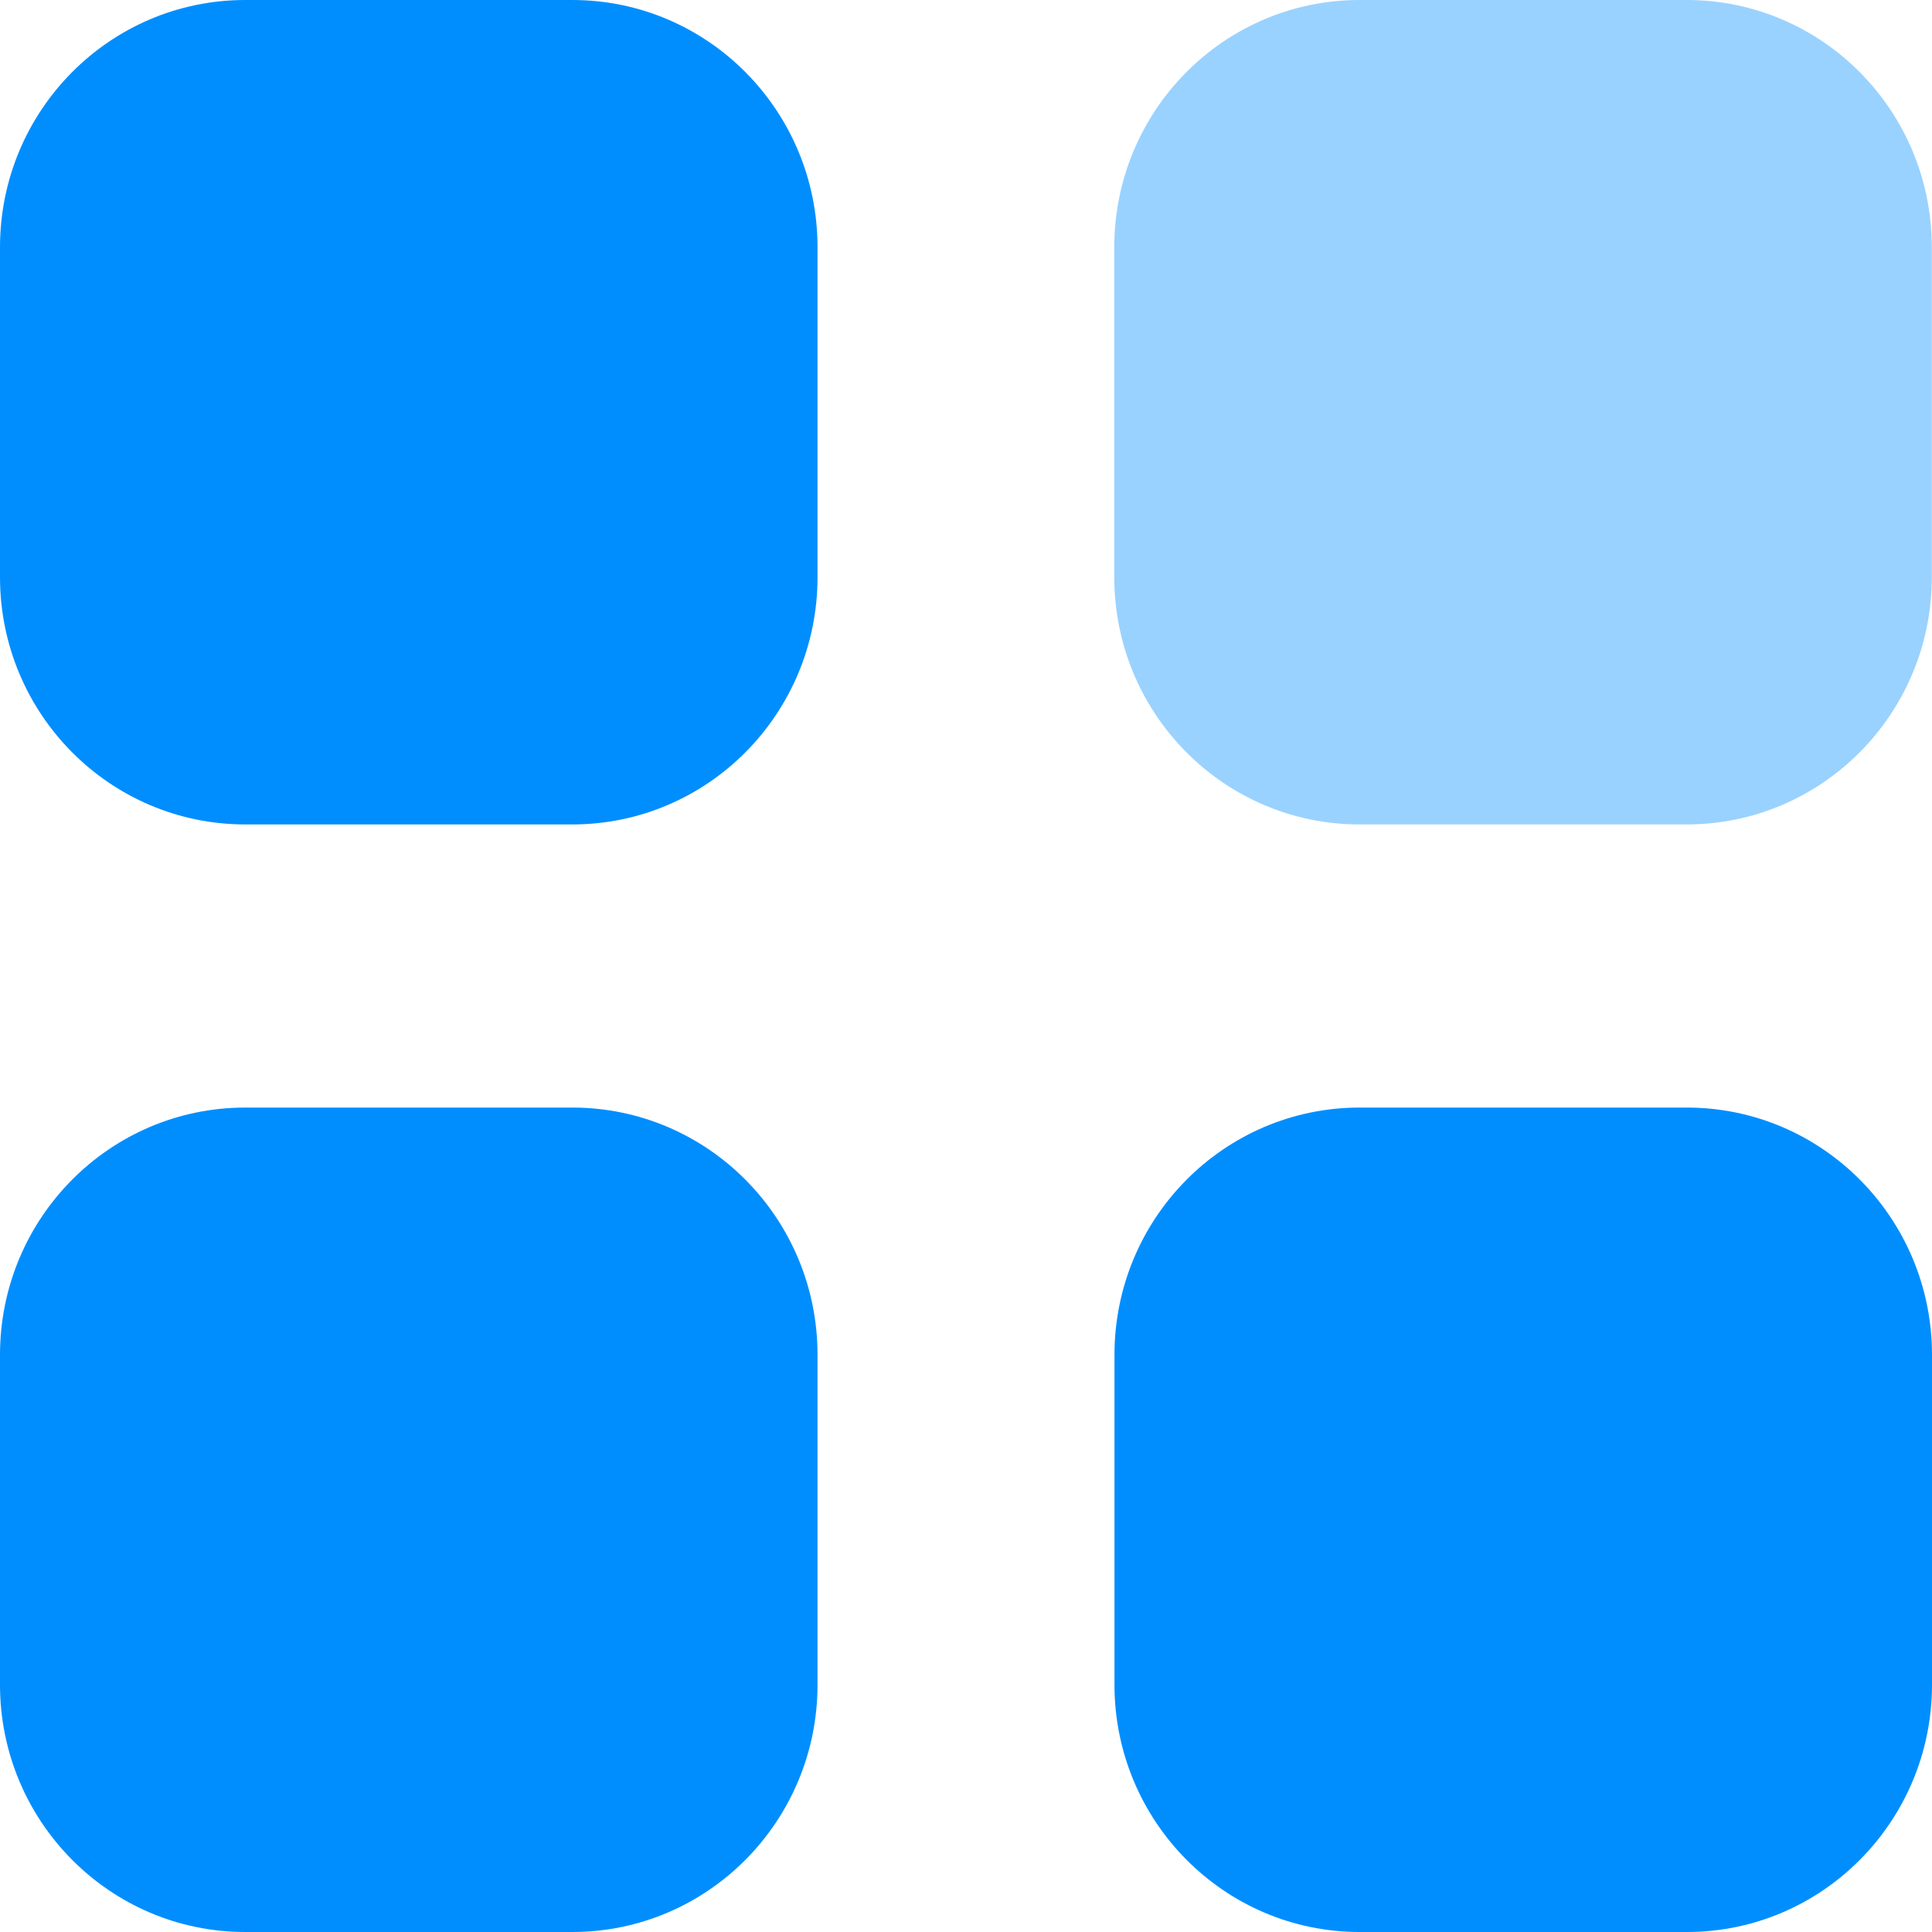
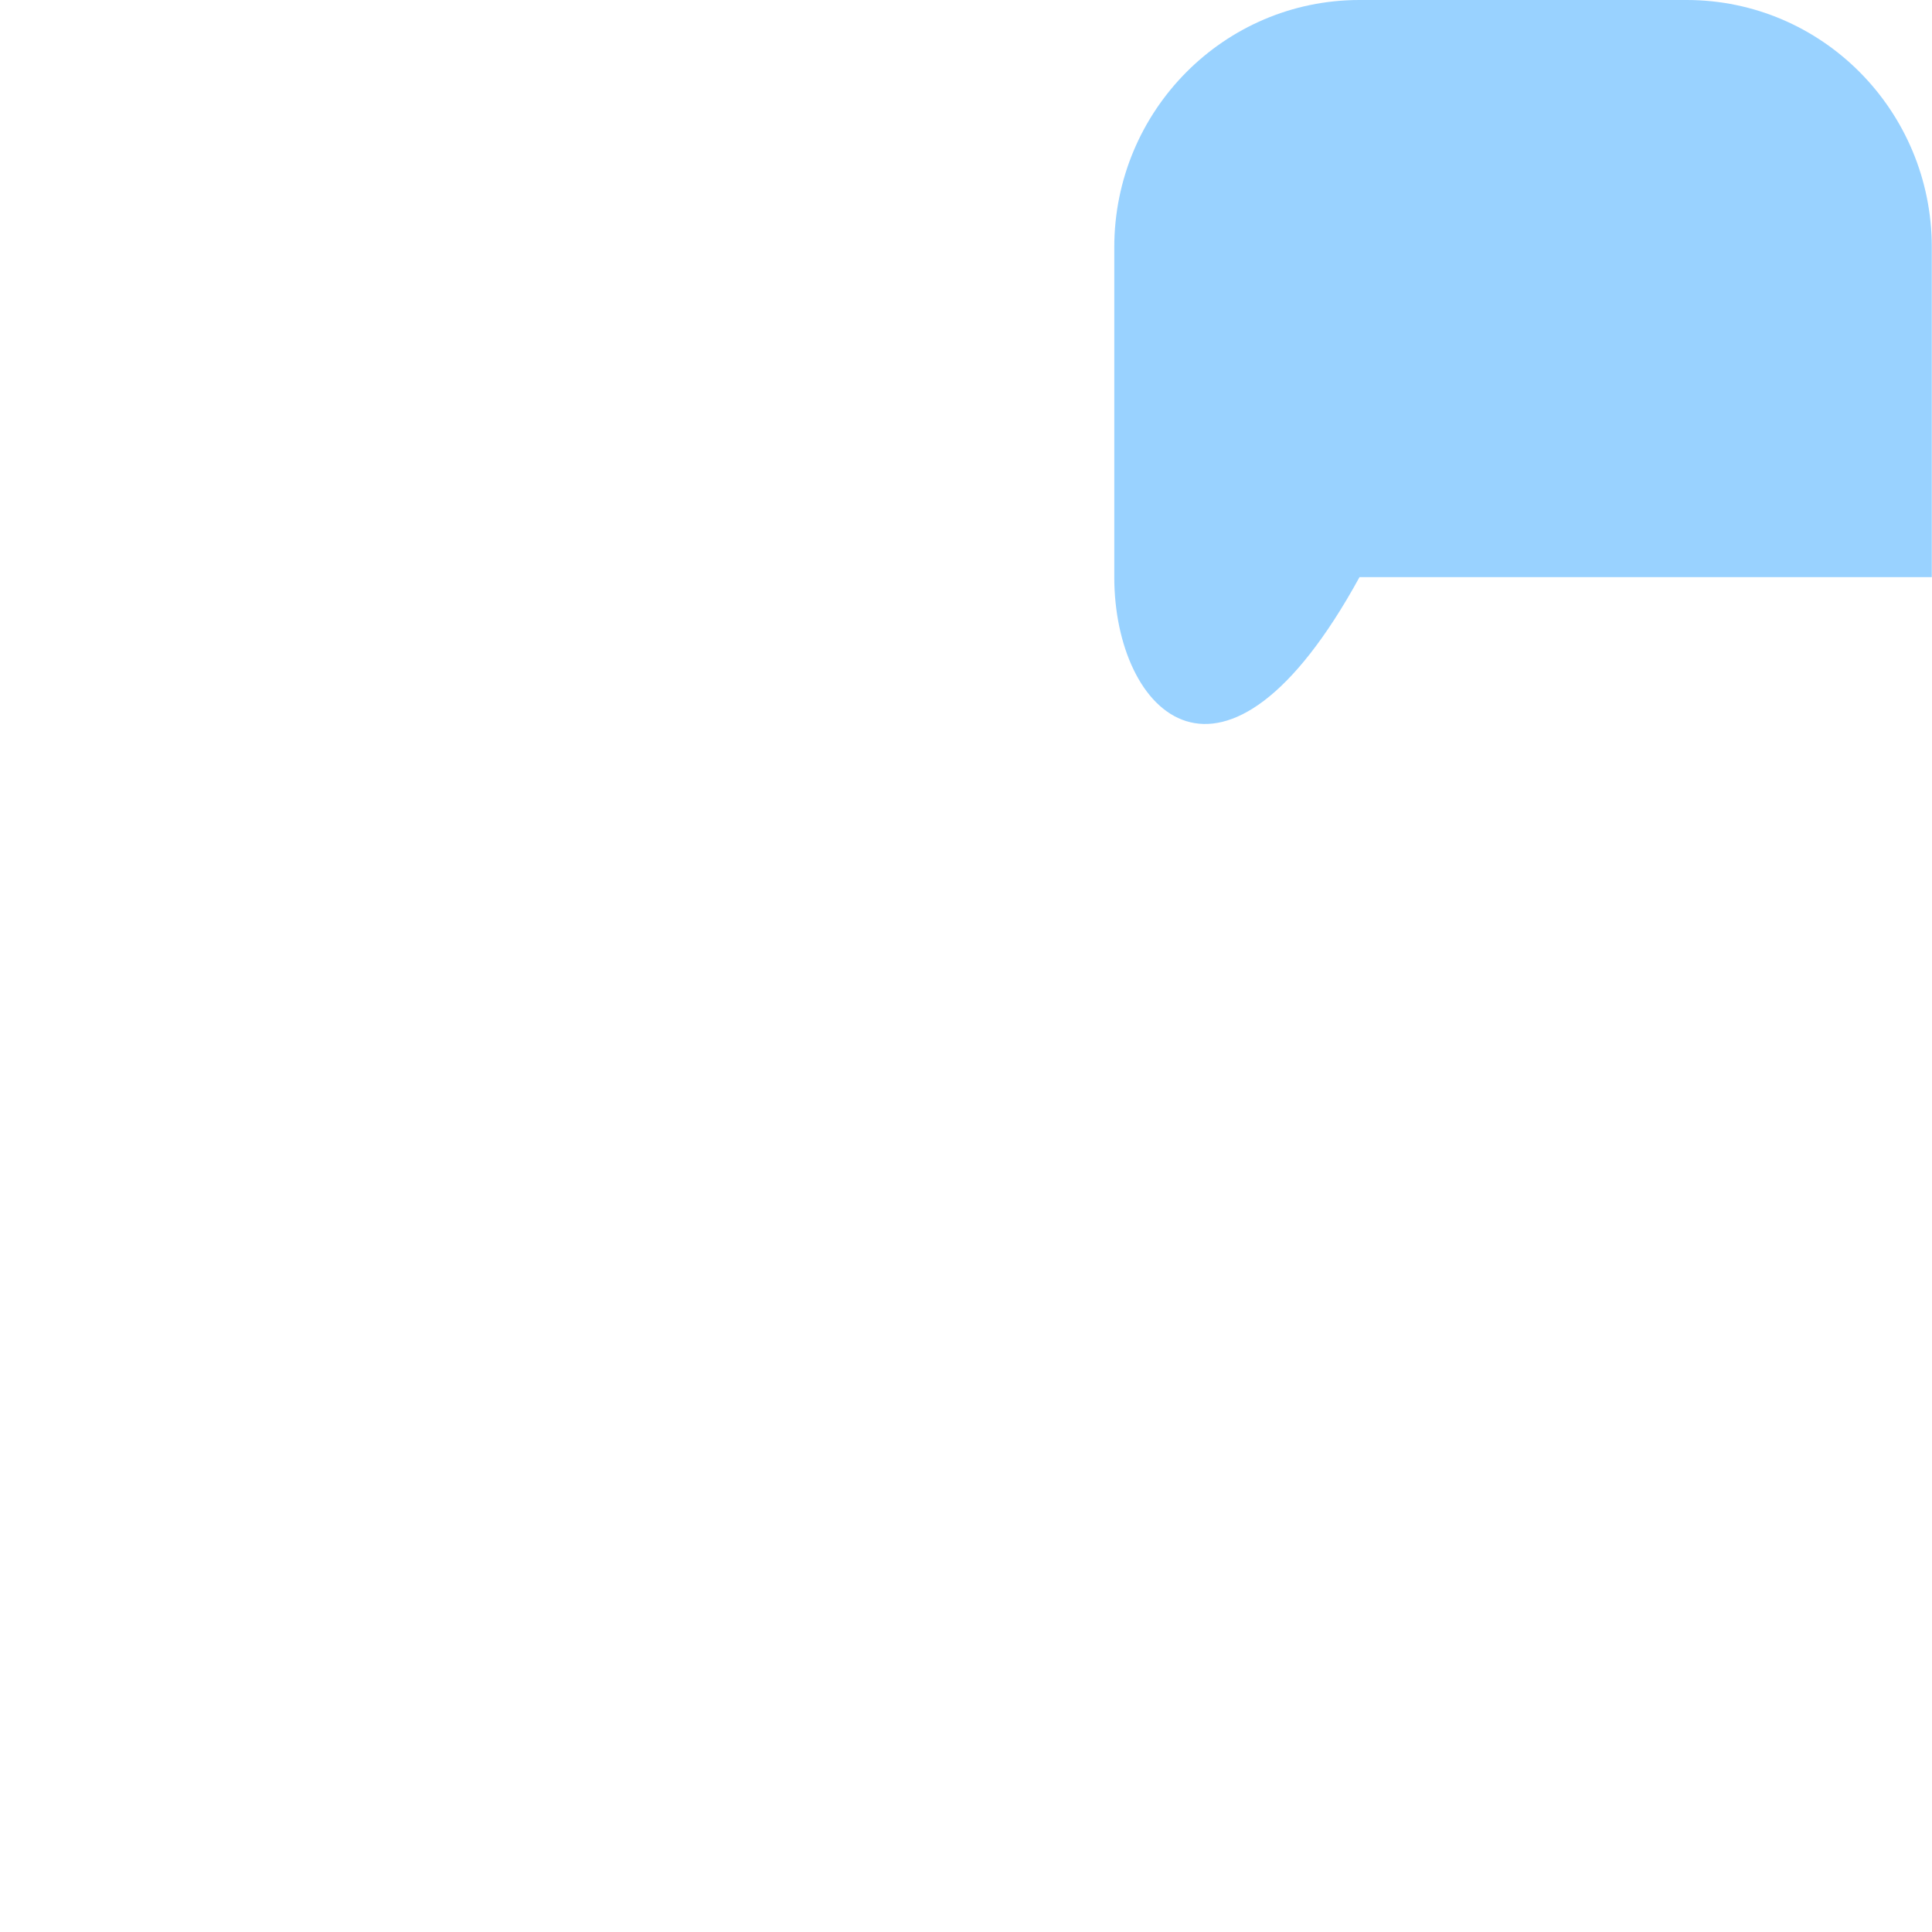
<svg xmlns="http://www.w3.org/2000/svg" width="40" height="40" viewBox="0 0 40 40" fill="none">
-   <path opacity="0.4" d="M28.147 0H34.919C37.724 0 39.996 2.292 39.996 5.12V11.949C39.996 14.777 37.724 17.069 34.919 17.069H28.147C25.343 17.069 23.07 14.777 23.07 11.949V5.12C23.07 2.292 25.343 0 28.147 0Z" fill="#008EFF" />
-   <path d="M11.849 22.931C14.653 22.931 16.926 25.223 16.926 28.051V34.88C16.926 37.706 14.653 40 11.849 40H5.077C2.273 40 0 37.706 0 34.88V28.051C0 25.223 2.273 22.931 5.077 22.931H11.849ZM34.923 22.931C37.727 22.931 40 25.223 40 28.051V34.88C40 37.706 37.727 40 34.923 40H28.151C25.346 40 23.074 37.706 23.074 34.88V28.051C23.074 25.223 25.346 22.931 28.151 22.931H34.923ZM11.849 0C14.653 0 16.926 2.292 16.926 5.12V11.949C16.926 14.777 14.653 17.069 11.849 17.069H5.077C2.273 17.069 0 14.777 0 11.949V5.12C0 2.292 2.273 0 5.077 0H11.849Z" fill="#008EFF" />
+   <path opacity="0.4" d="M28.147 0H34.919C37.724 0 39.996 2.292 39.996 5.12V11.949H28.147C25.343 17.069 23.07 14.777 23.07 11.949V5.12C23.07 2.292 25.343 0 28.147 0Z" fill="#008EFF" />
</svg>